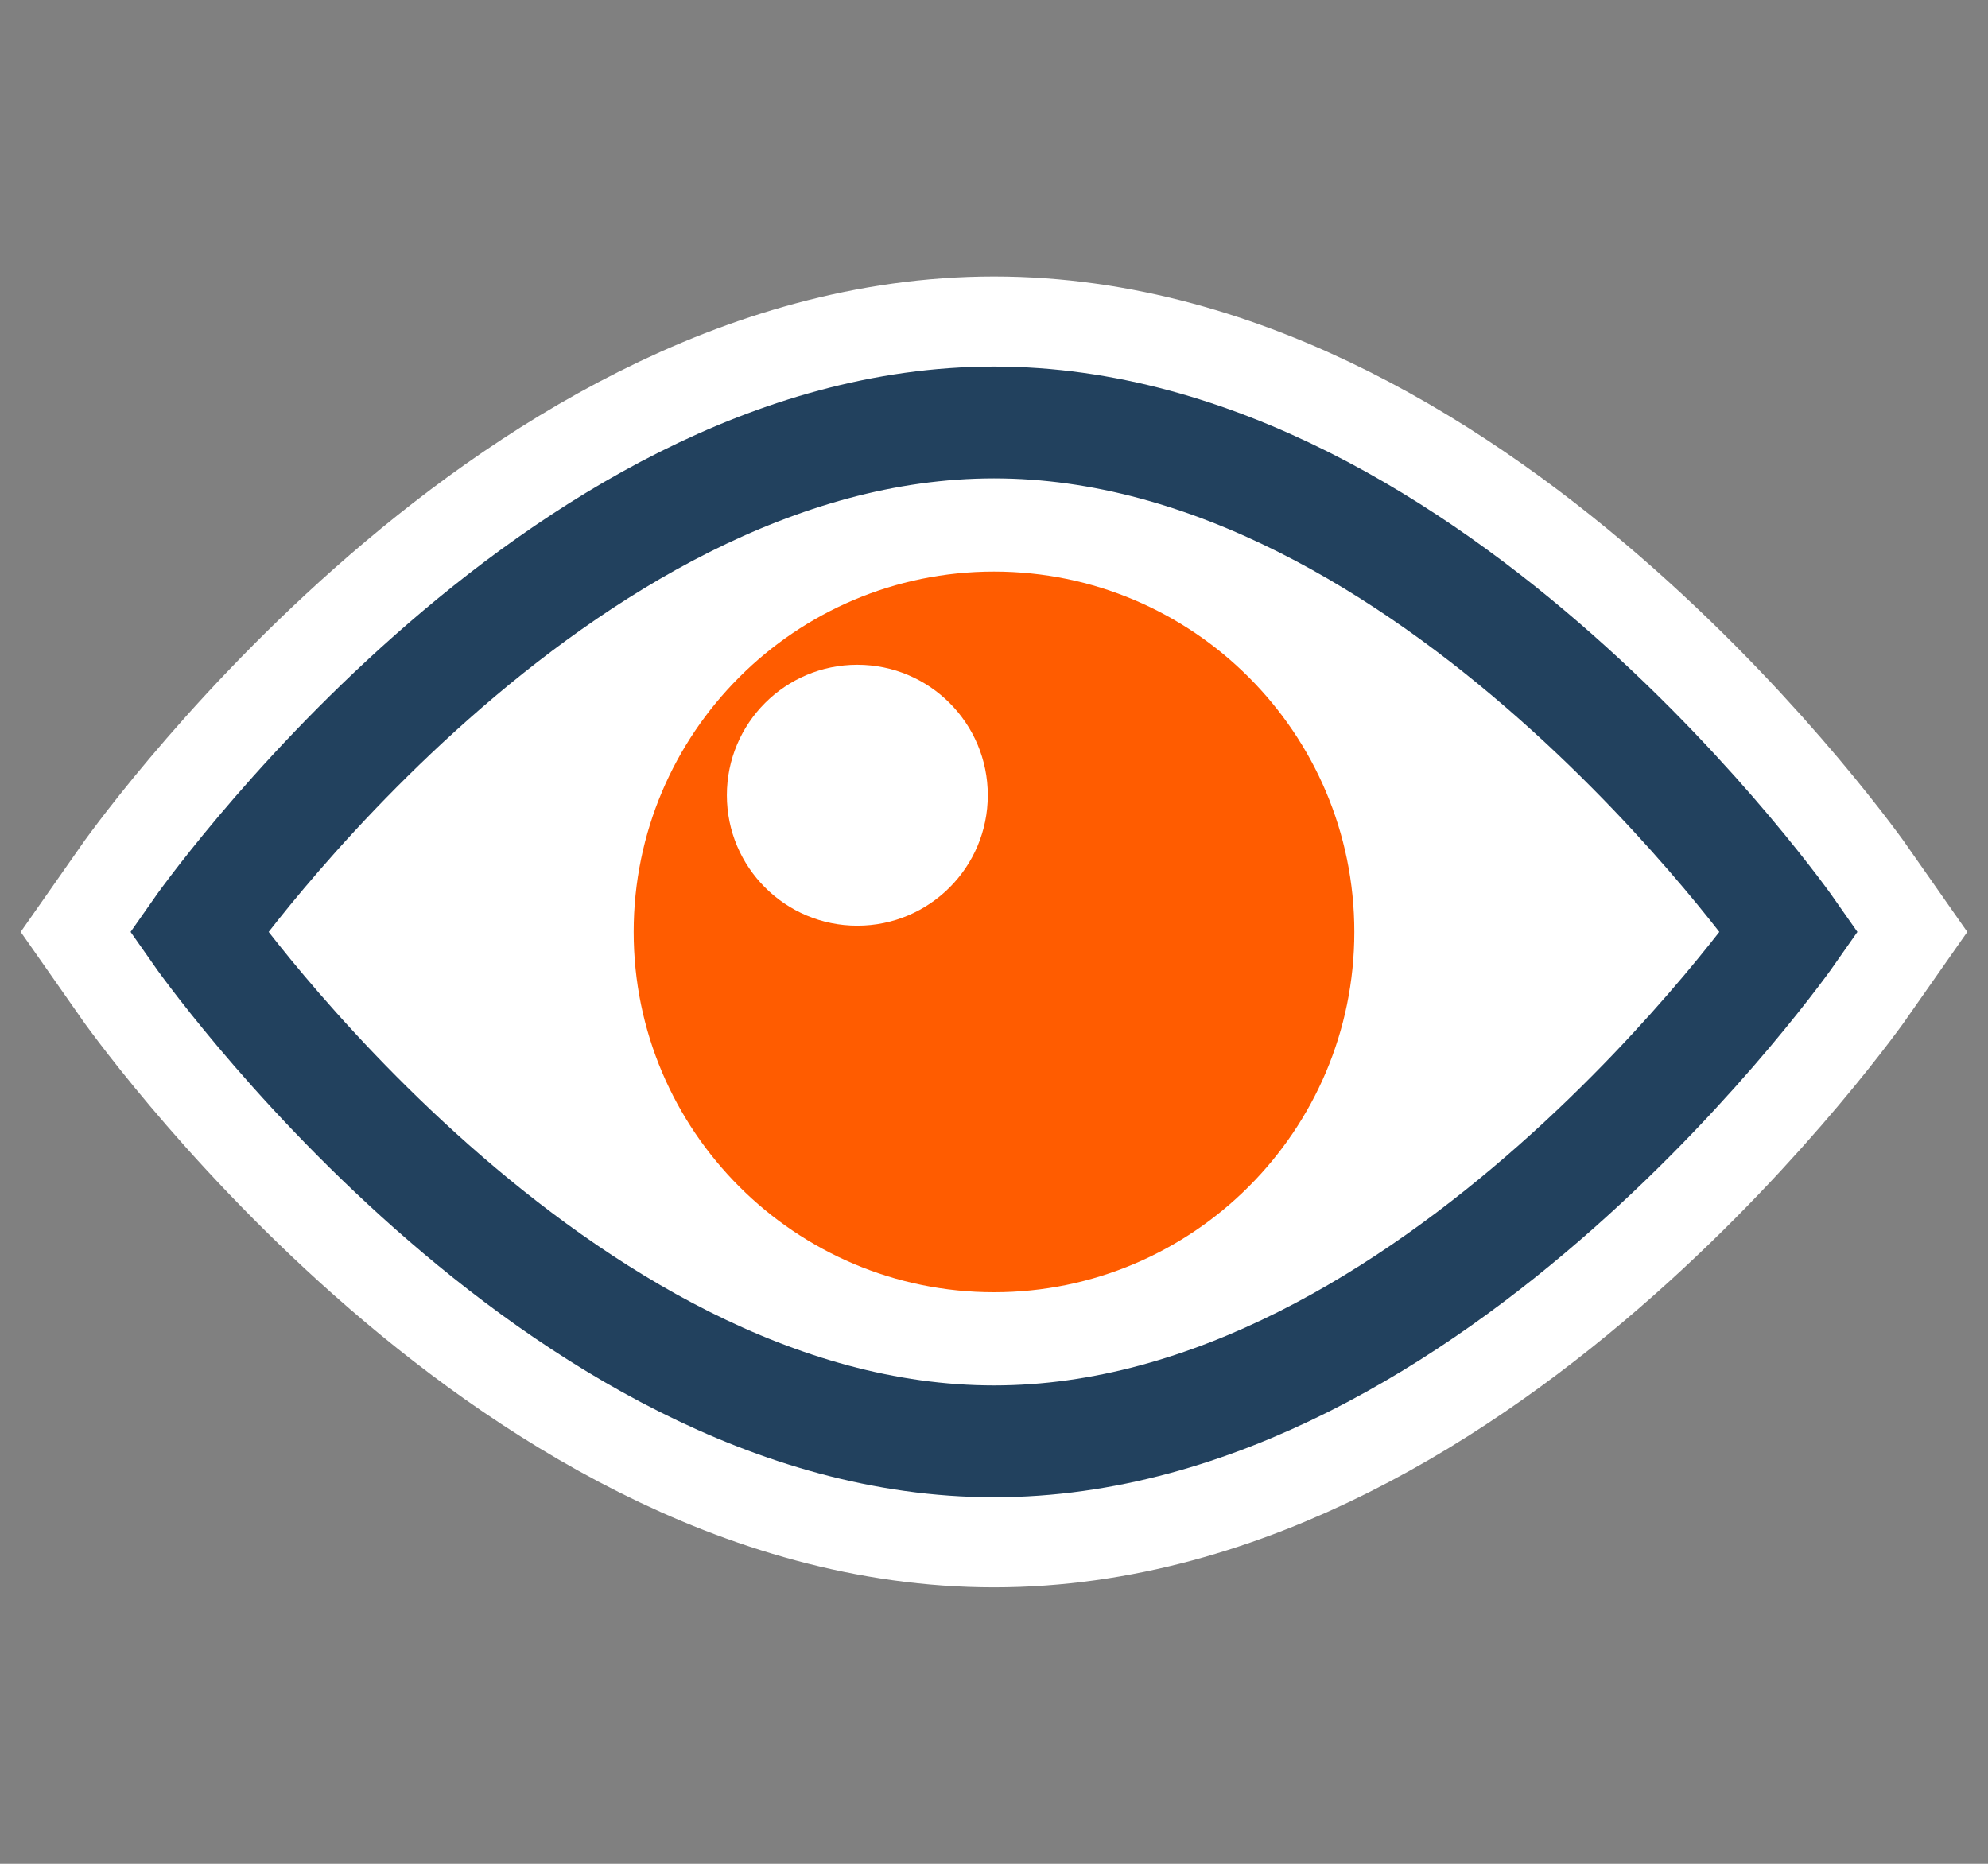
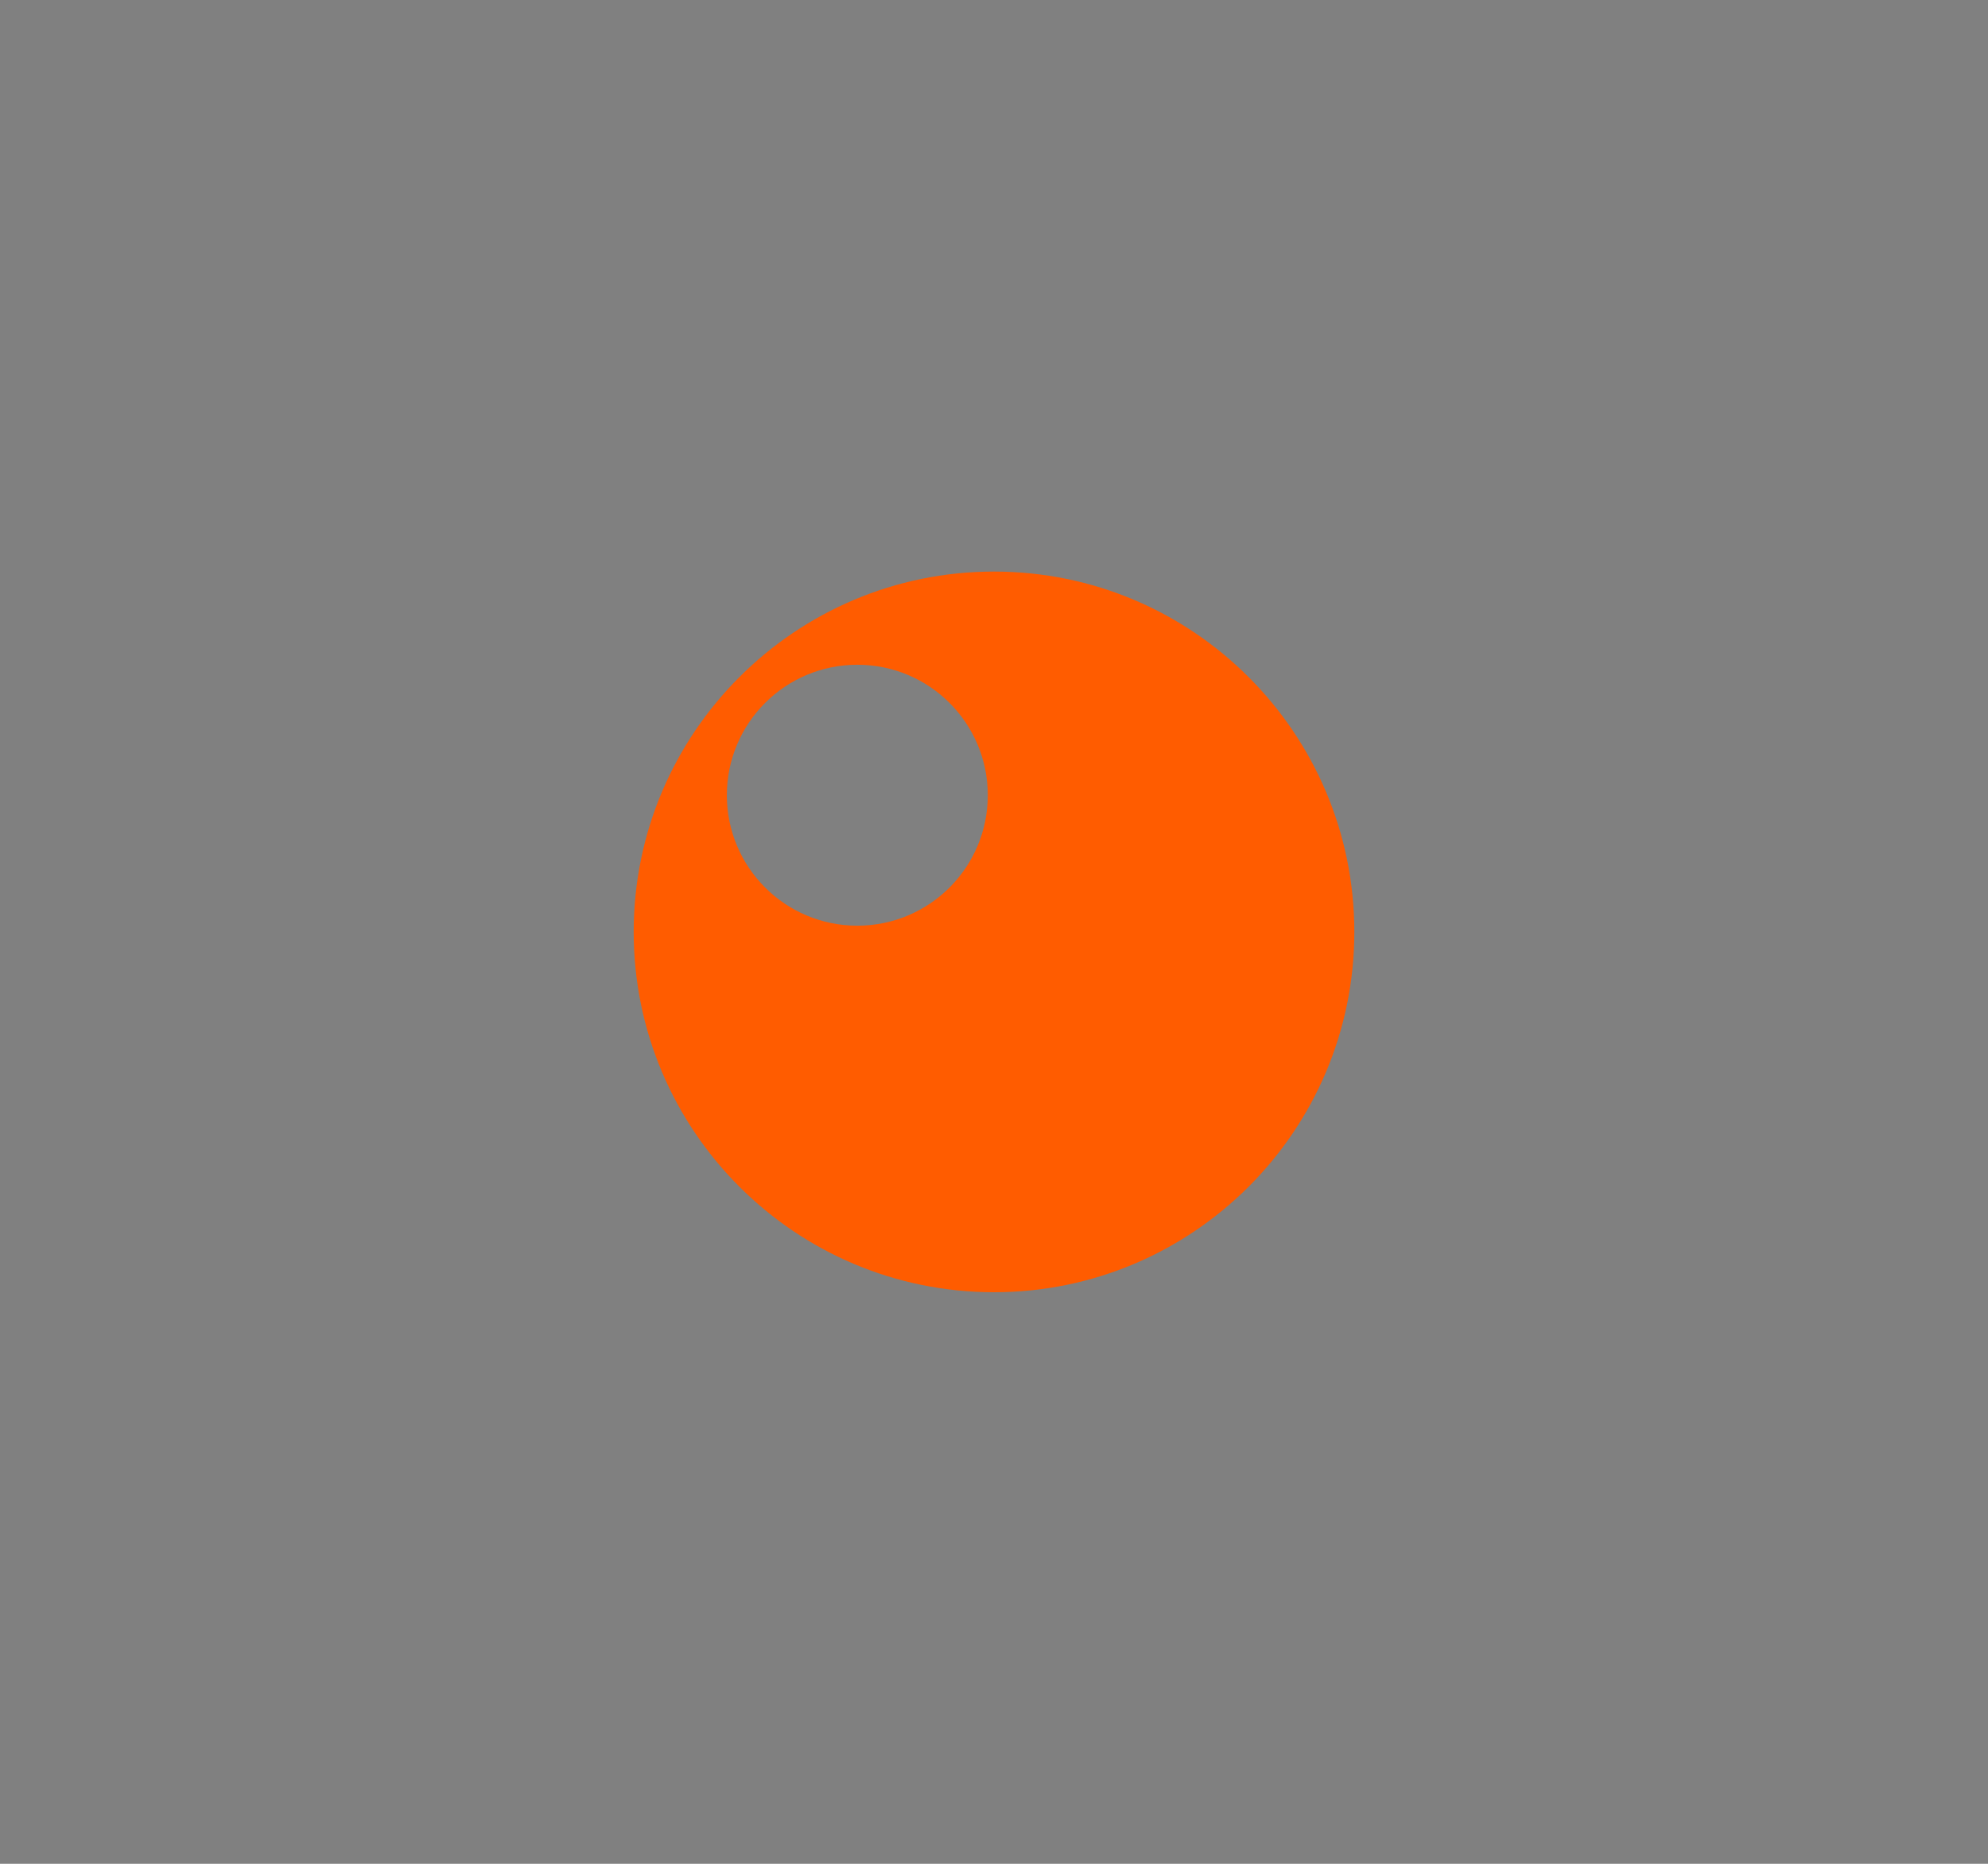
<svg xmlns="http://www.w3.org/2000/svg" version="1.1" id="Calque_1" x="0px" y="0px" width="320px" height="300px" viewBox="0 0 320 300" style="enable-background:new 0 0 320 300;" xml:space="preserve">
  <rect x="0" y="0" width="320" height="300" fill="#808080" stroke="none" />
  <style type="text/css">
	.st0{fill:#FFFFFF;stroke:#FFFFFF;stroke-width:47;stroke-miterlimit:10;}
	.st1{fill:none;stroke:#22415E;stroke-width:18;stroke-miterlimit:10;}
	.st2{fill:#FF5C00;}
</style>
-   <path class="st0" d="M288,150c0,0-57.3,82-128,82S32,150,32,150s57.3-82,128-82S288,150,288,150z" />
-   <path class="st1" d="M288,150c0,0-57.3,82-128,82S32,150,32,150s57.3-82,128-82S288,150,288,150z" />
  <path class="st2" d="M160,92c-32,0-58,26-58,58s26,58,58,58s58-26,58-58S192,92,160,92z M138,149c-11.6,0-21-9.4-21-21s9.4-21,21-21  s21,9.4,21,21S149.6,149,138,149z" />
</svg>